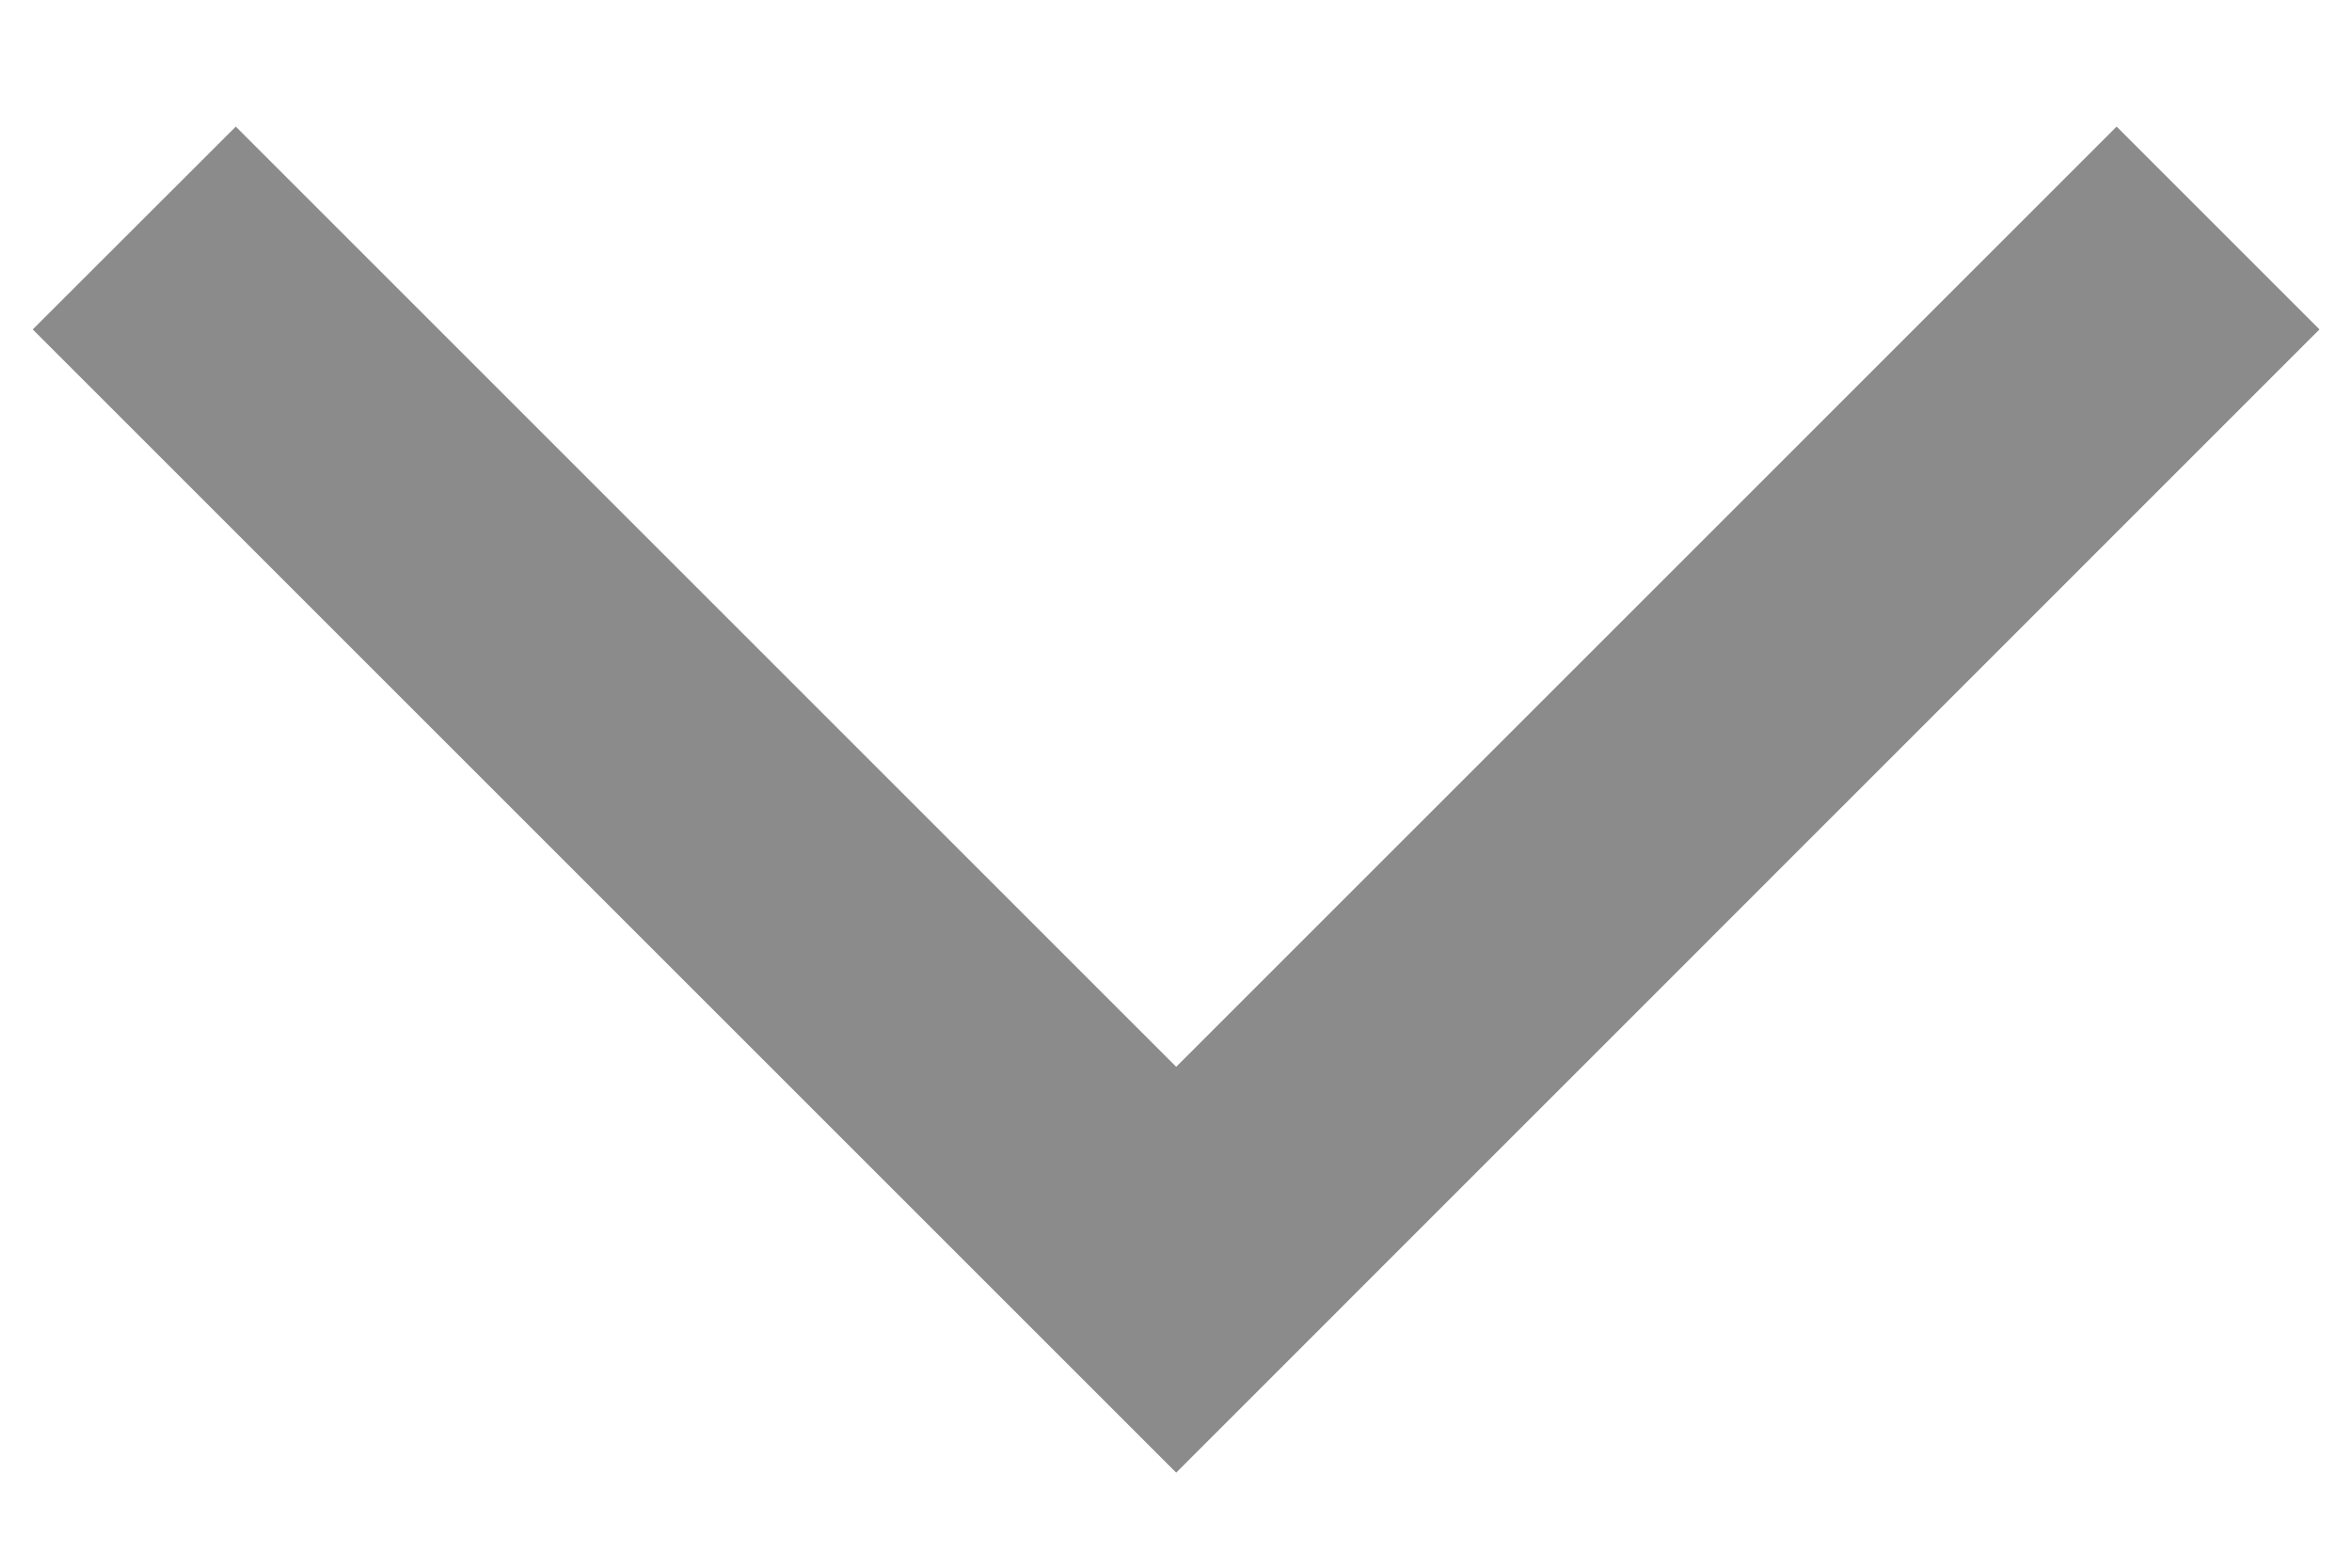
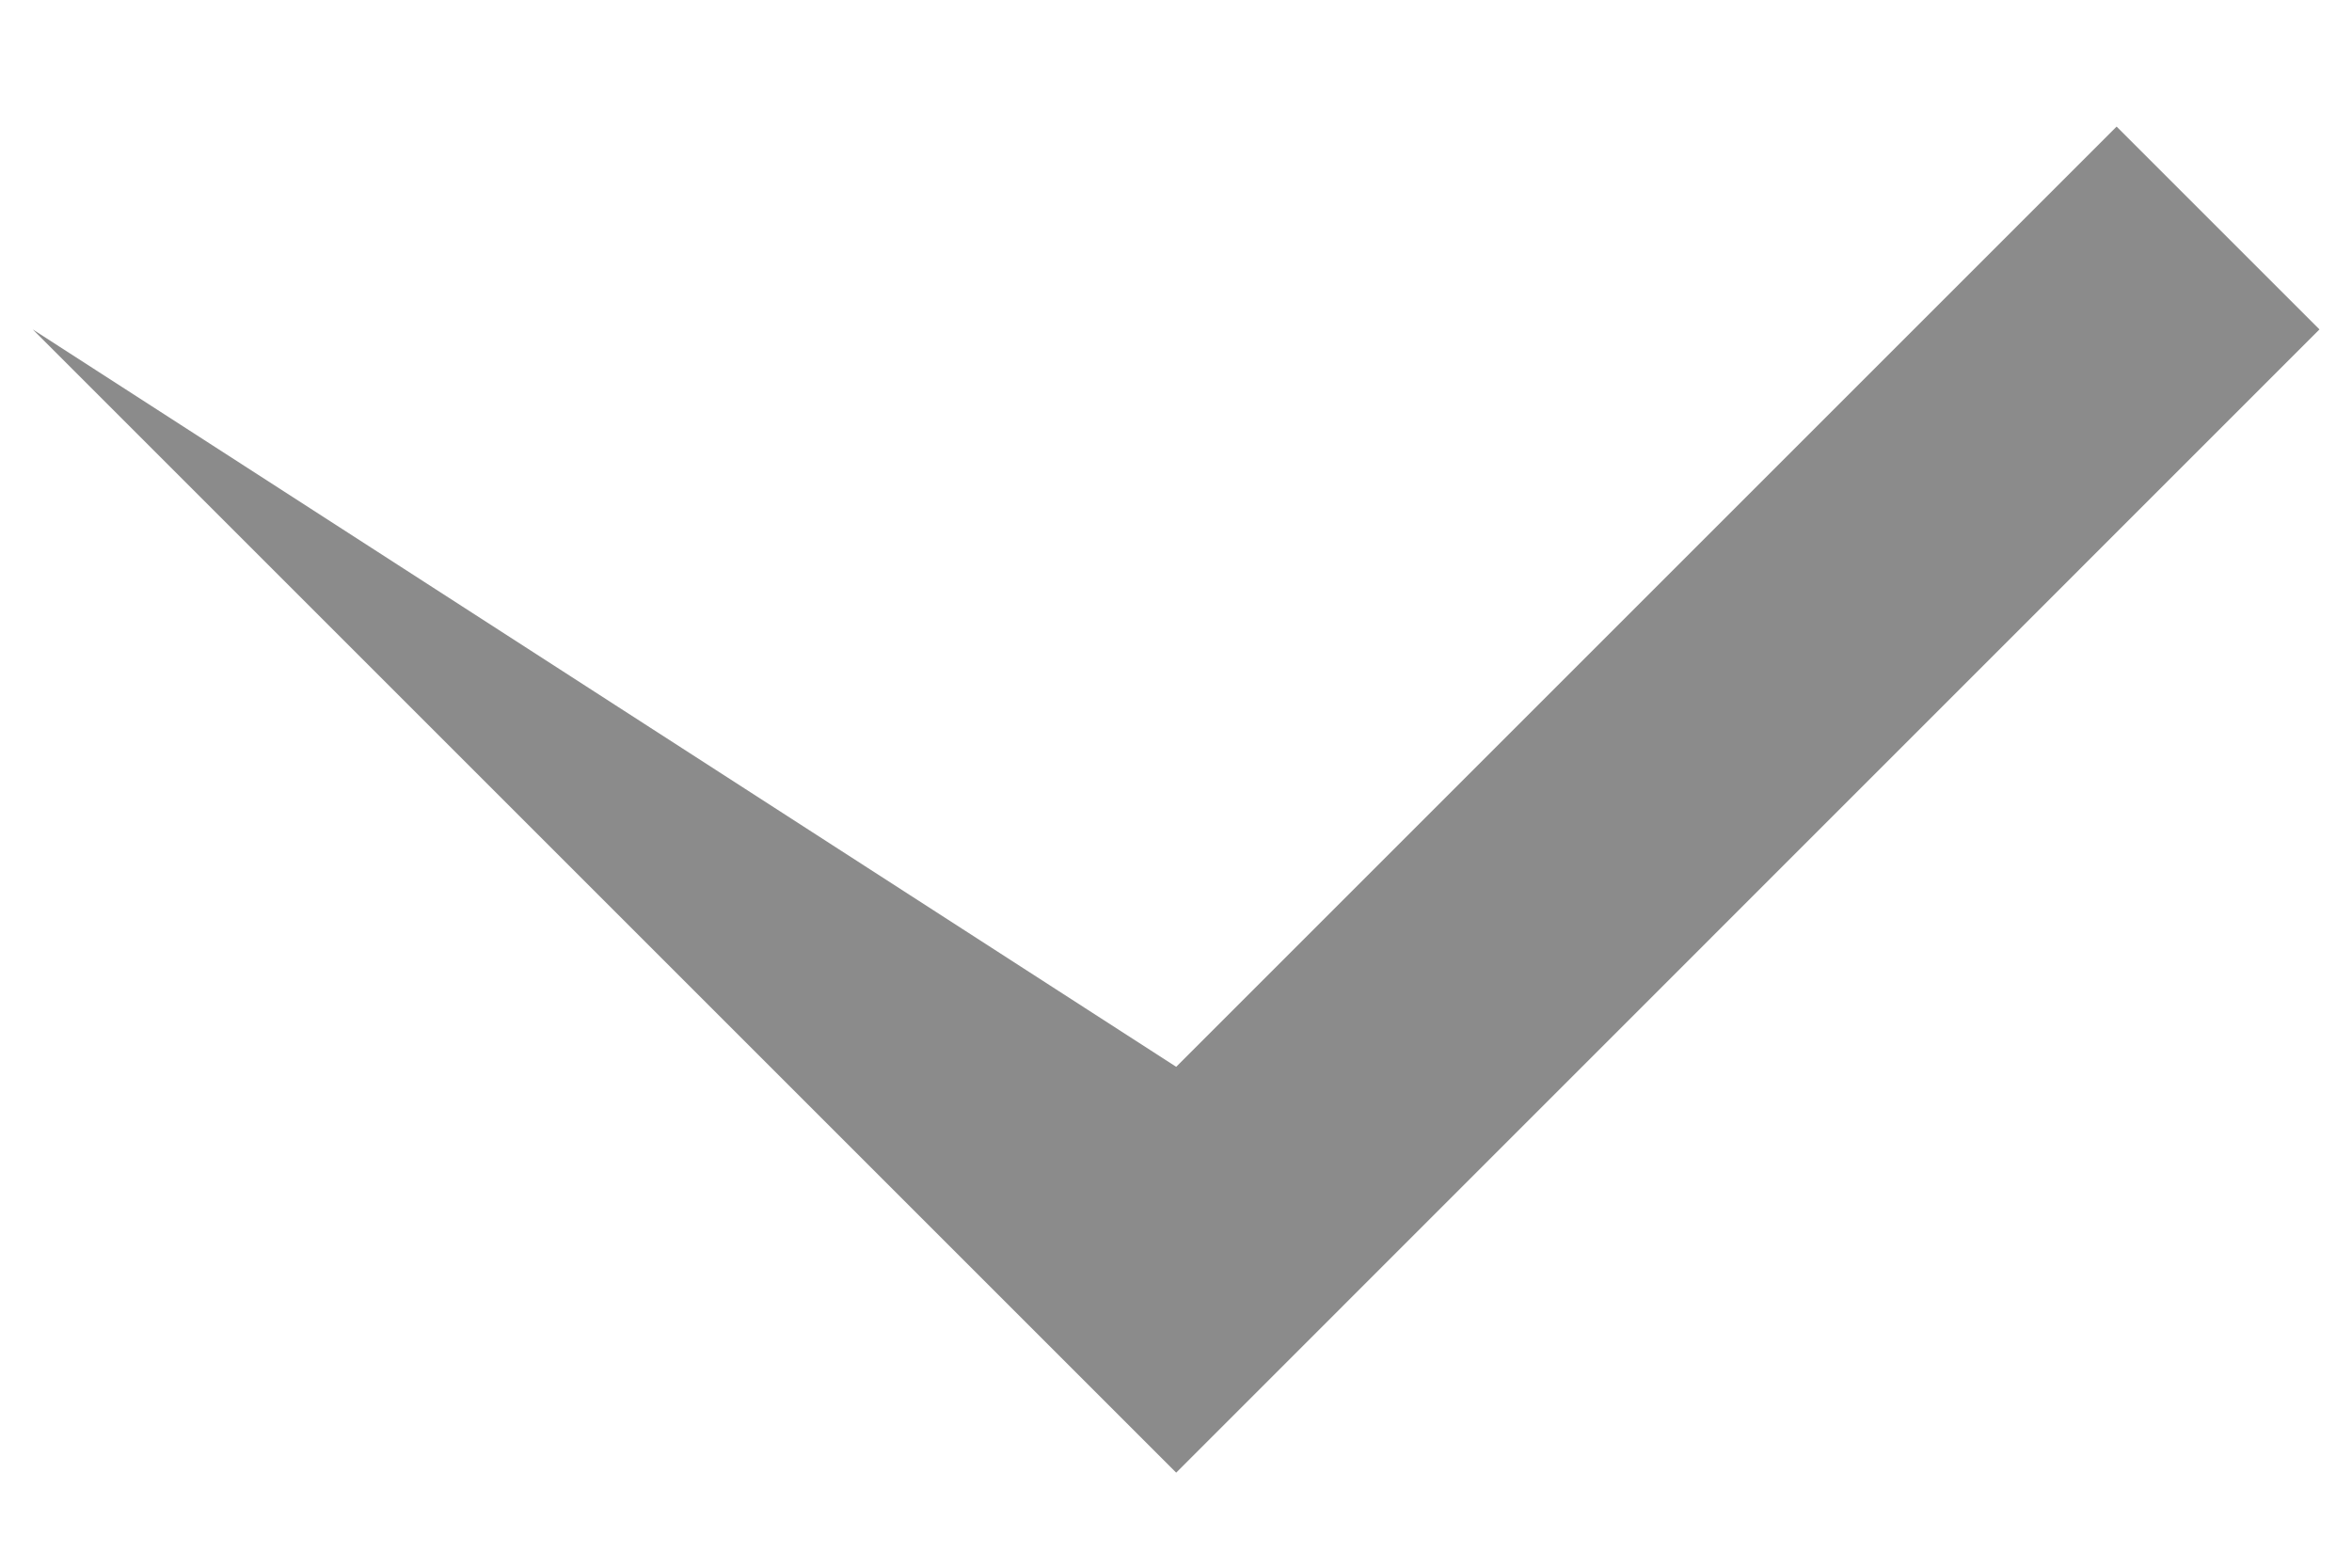
<svg xmlns="http://www.w3.org/2000/svg" width="12" height="8" viewBox="0 0 12 8" fill="none">
-   <path d="M0.167 1.681L1.203 0.646L6.001 5.444L10.799 0.646L11.834 1.681L6.001 7.515L0.167 1.681Z" fill="#8B8B8B" />
+   <path d="M0.167 1.681L6.001 5.444L10.799 0.646L11.834 1.681L6.001 7.515L0.167 1.681Z" fill="#8B8B8B" />
</svg>